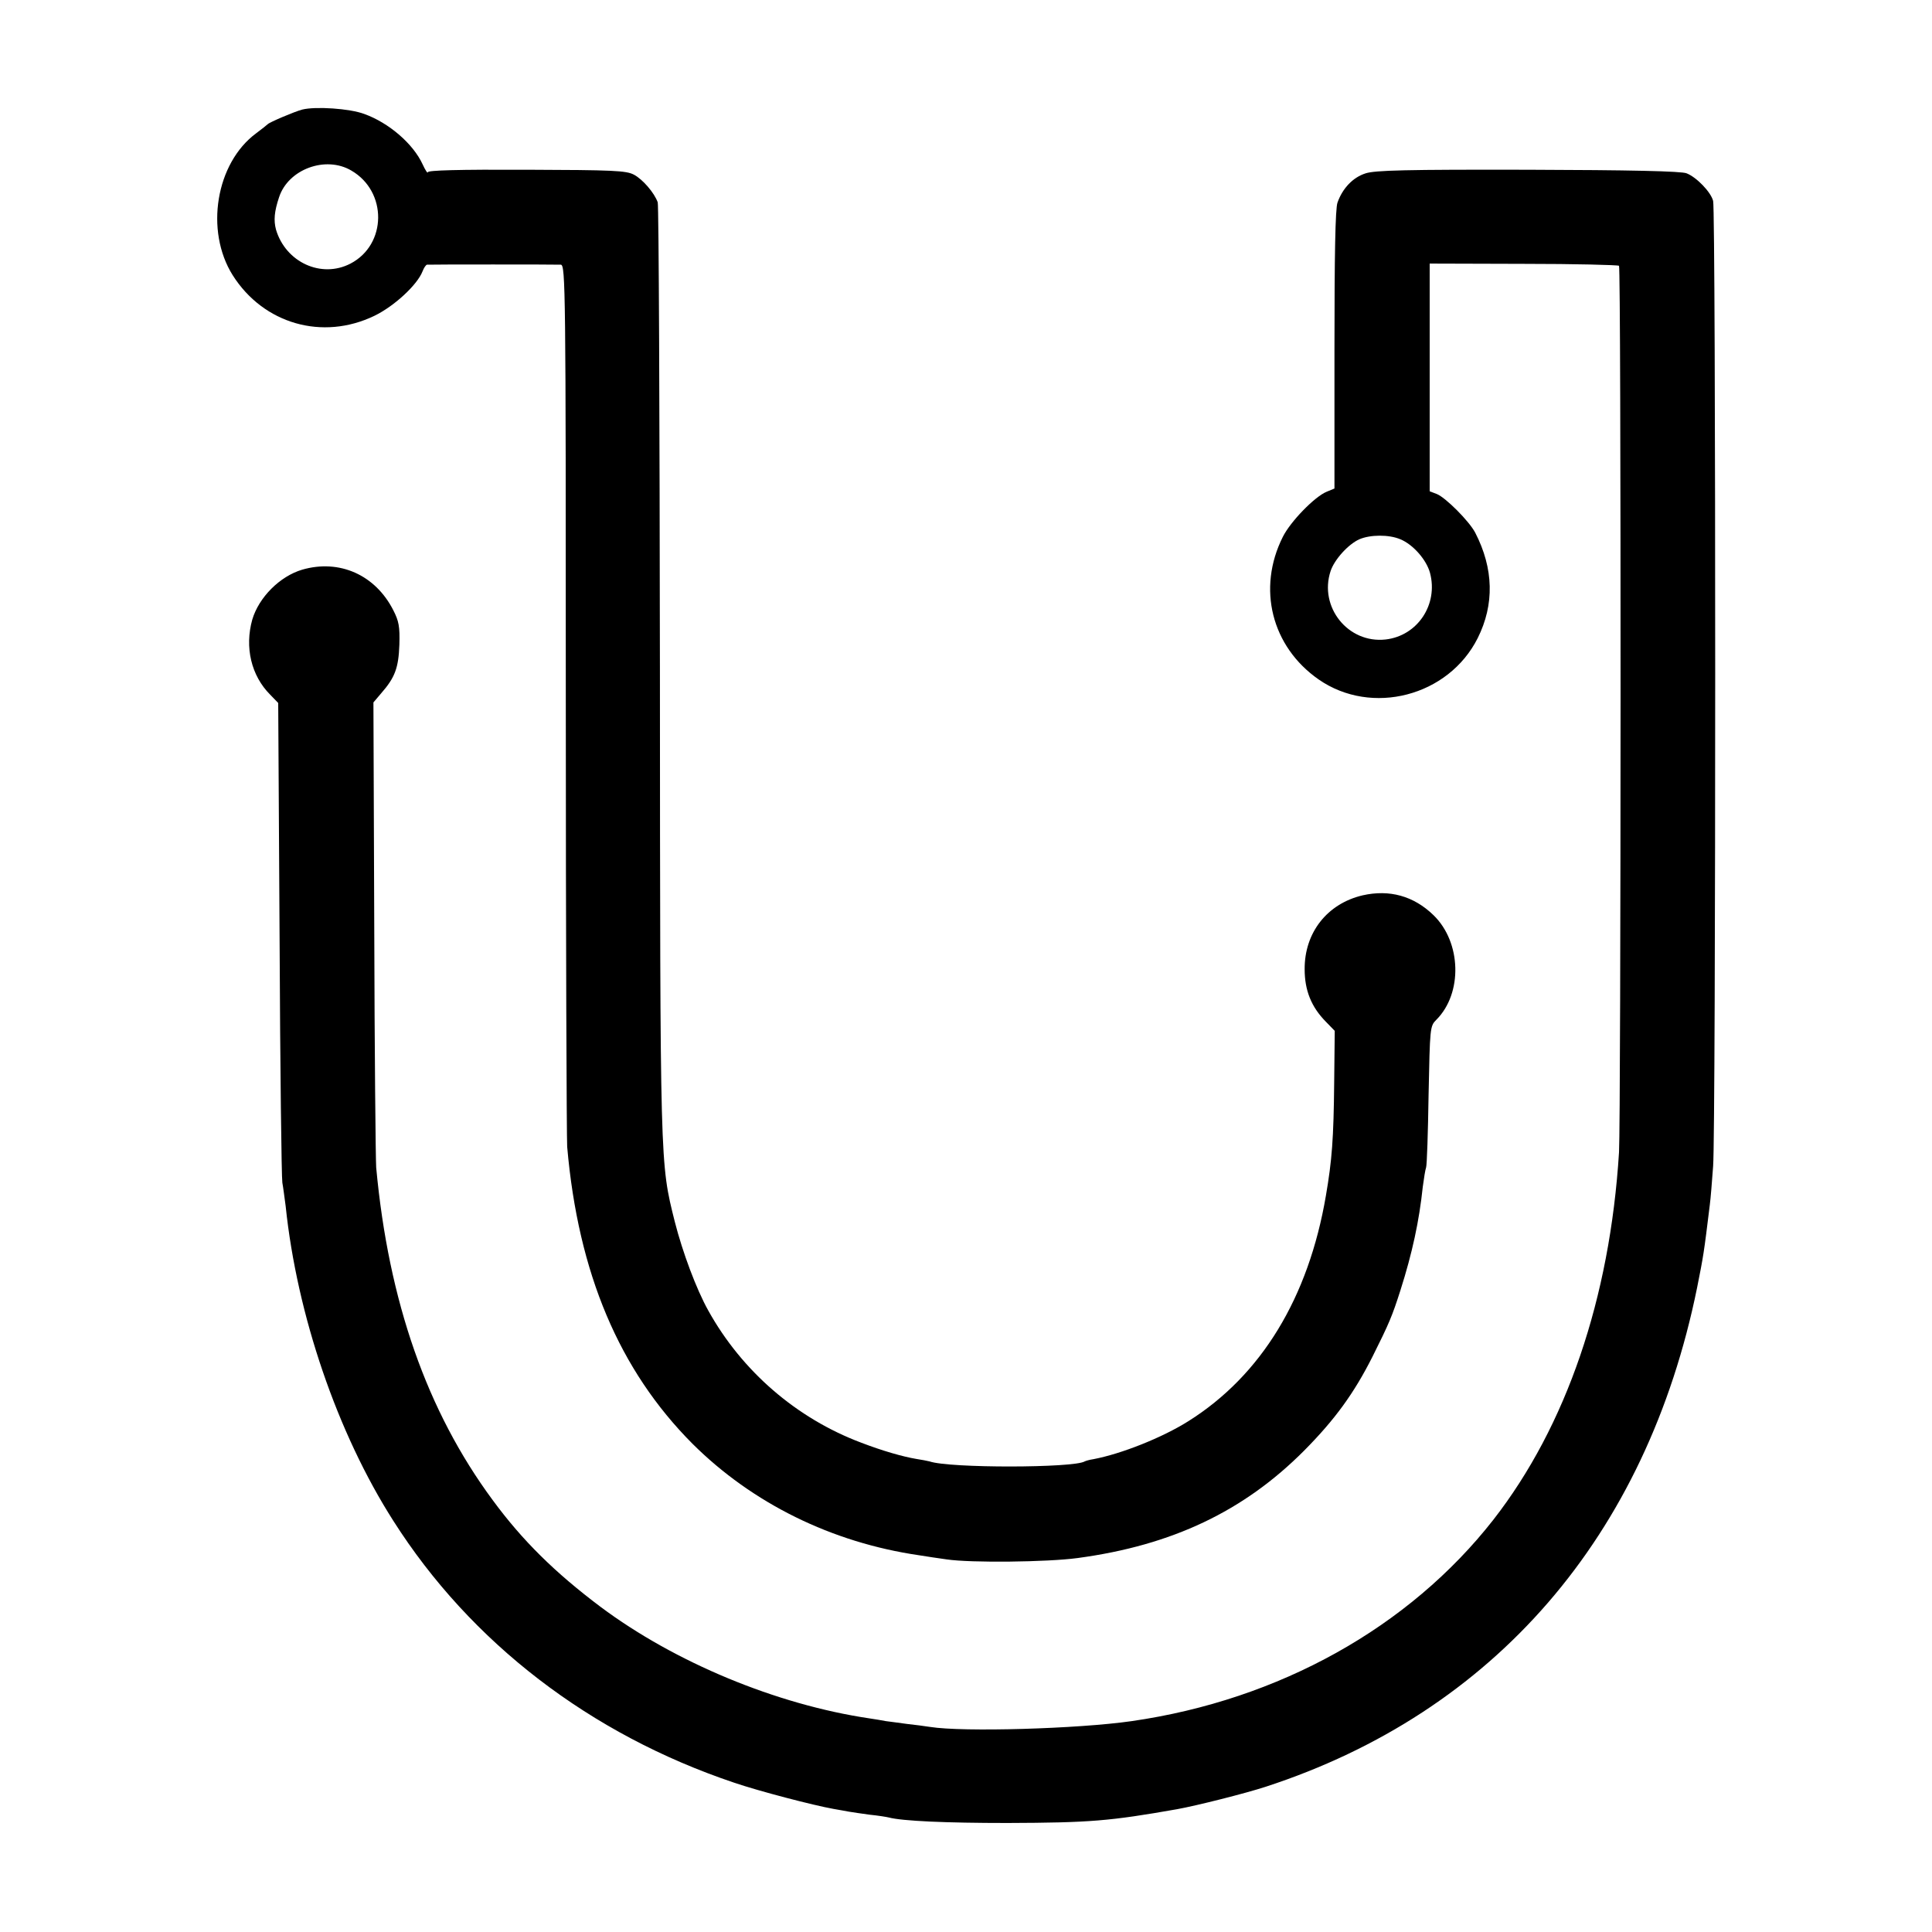
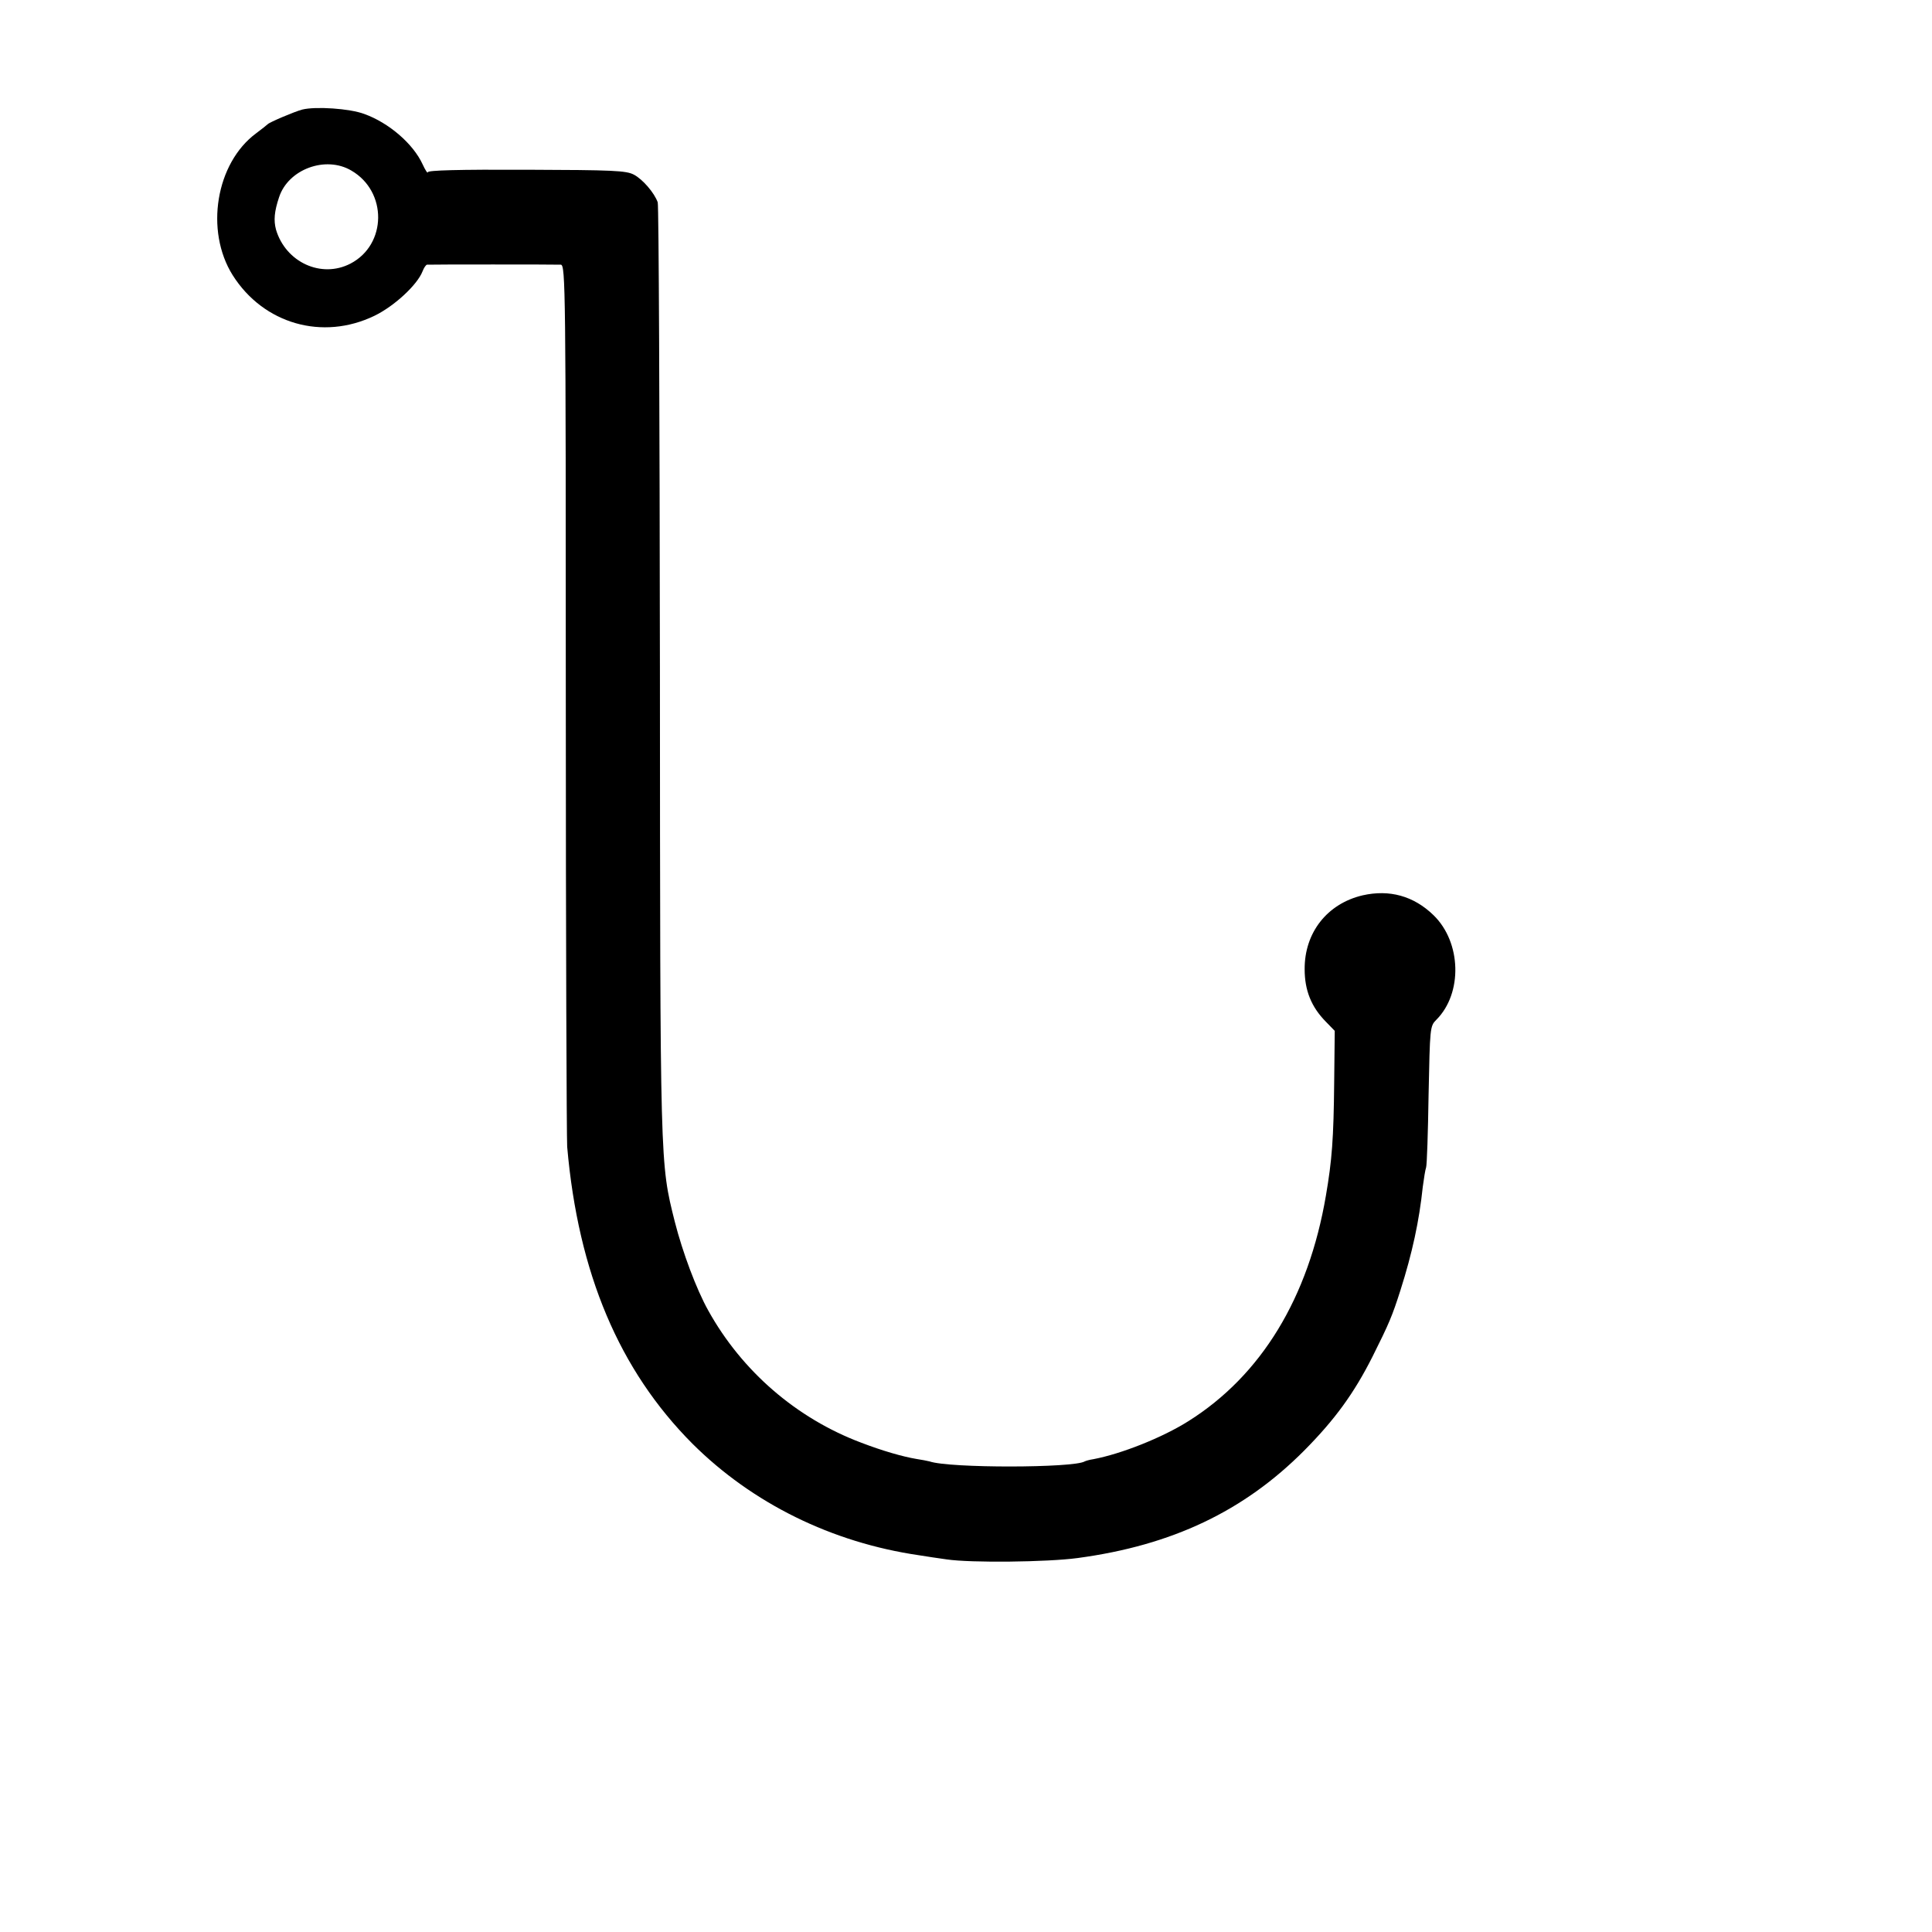
<svg xmlns="http://www.w3.org/2000/svg" version="1.0" width="700pt" height="700pt" viewBox="0 0 700 700" preserveAspectRatio="xMidYMid meet">
  <g transform="translate(0,700) scale(0.1,-0.1)" fill="#000000" stroke="none">
    <path d="M1095 6603 c-27 -7 -119 -46 -125 -53 -3 -3 -22 -18 -42 -33 -146 -108 -186 -353 -85 -514 112 -177 326 -238 514 -147 72 35 155 112 174 161 5 13 12 23 16 24 11 1 465 1 485 0 17 -1 18 -87 18 -1573 0 -865 3 -1595 5 -1623 40 -459 189 -810 454 -1076 217 -216 505 -358 821 -404 25 -4 70 -11 100 -15 87 -13 365 -10 475 5 342 46 602 170 820 389 112 113 181 208 248 341 60 120 71 146 101 240 43 135 68 251 81 375 4 30 9 62 12 70 3 8 7 127 9 263 5 244 5 249 28 272 96 96 91 281 -10 379 -72 70 -160 94 -257 72 -128 -30 -211 -135 -210 -268 0 -76 24 -136 76 -189 l33 -34 -2 -185 c-2 -206 -8 -284 -30 -412 -63 -370 -234 -651 -498 -817 -95 -60 -244 -119 -345 -138 -14 -2 -27 -6 -31 -8 -39 -24 -490 -25 -562 0 -7 2 -29 6 -48 9 -48 8 -122 29 -200 59 -234 88 -432 259 -554 479 -43 77 -93 211 -121 321 -54 216 -53 189 -54 1999 -1 923 -4 1685 -8 1695 -12 34 -54 83 -86 100 -28 15 -75 17 -389 18 -247 1 -358 -2 -358 -9 0 -6 -9 7 -19 29 -34 74 -122 150 -211 182 -53 20 -177 28 -225 16z m178 -221 c131 -76 129 -268 -3 -337 -106 -55 -235 5 -270 123 -9 34 -6 66 11 117 33 102 169 152 262 97z" />
-     <path d="M4948 6372 c-47 -15 -84 -55 -102 -106 -8 -22 -11 -190 -11 -534 l0 -502 -29 -12 c-43 -18 -130 -107 -158 -163 -94 -187 -41 -398 130 -517 192 -133 470 -61 576 150 61 122 58 252 -9 382 -22 42 -107 127 -139 140 l-26 10 0 412 0 413 340 -1 c187 0 343 -4 346 -7 8 -8 7 -3089 0 -3212 -33 -530 -191 -992 -455 -1331 -305 -390 -776 -653 -1311 -730 -195 -28 -611 -40 -730 -21 -19 3 -57 8 -85 11 -27 4 -61 8 -75 10 -14 3 -41 7 -60 10 -337 50 -705 203 -974 404 -165 124 -283 240 -391 387 -238 322 -377 719 -422 1205 -2 30 -6 422 -7 870 l-3 815 28 33 c50 57 63 92 66 176 2 66 -2 86 -22 125 -65 128 -195 186 -330 147 -81 -24 -157 -100 -181 -181 -28 -100 -4 -203 65 -272 l29 -30 5 -854 c2 -470 7 -867 10 -884 3 -16 8 -55 12 -85 41 -394 187 -822 390 -1140 281 -442 714 -774 1235 -949 91 -31 287 -82 360 -95 19 -3 44 -8 56 -10 12 -2 45 -7 75 -11 30 -3 61 -8 69 -10 49 -13 207 -20 430 -20 299 1 371 7 615 50 72 13 246 57 320 81 829 270 1381 908 1564 1809 23 116 24 120 46 300 3 22 8 85 12 140 10 132 10 3462 0 3497 -8 32 -60 86 -96 100 -17 8 -209 12 -573 13 -445 1 -556 -2 -590 -13z m126 -1326 c46 -19 94 -74 107 -121 31 -115 -45 -229 -161 -242 -136 -15 -242 118 -199 248 14 42 64 97 104 115 39 17 107 18 149 0z" />
  </g>
</svg>